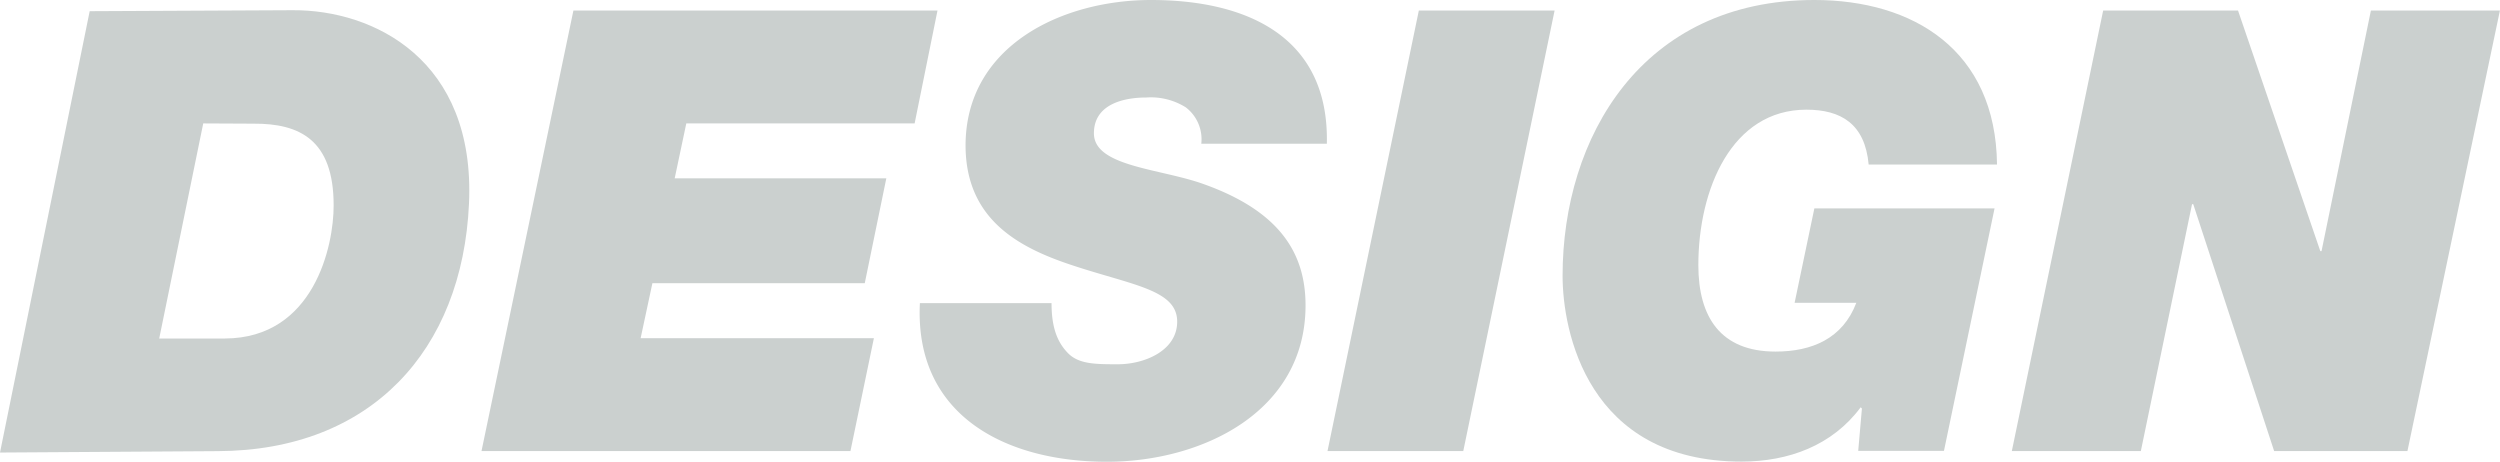
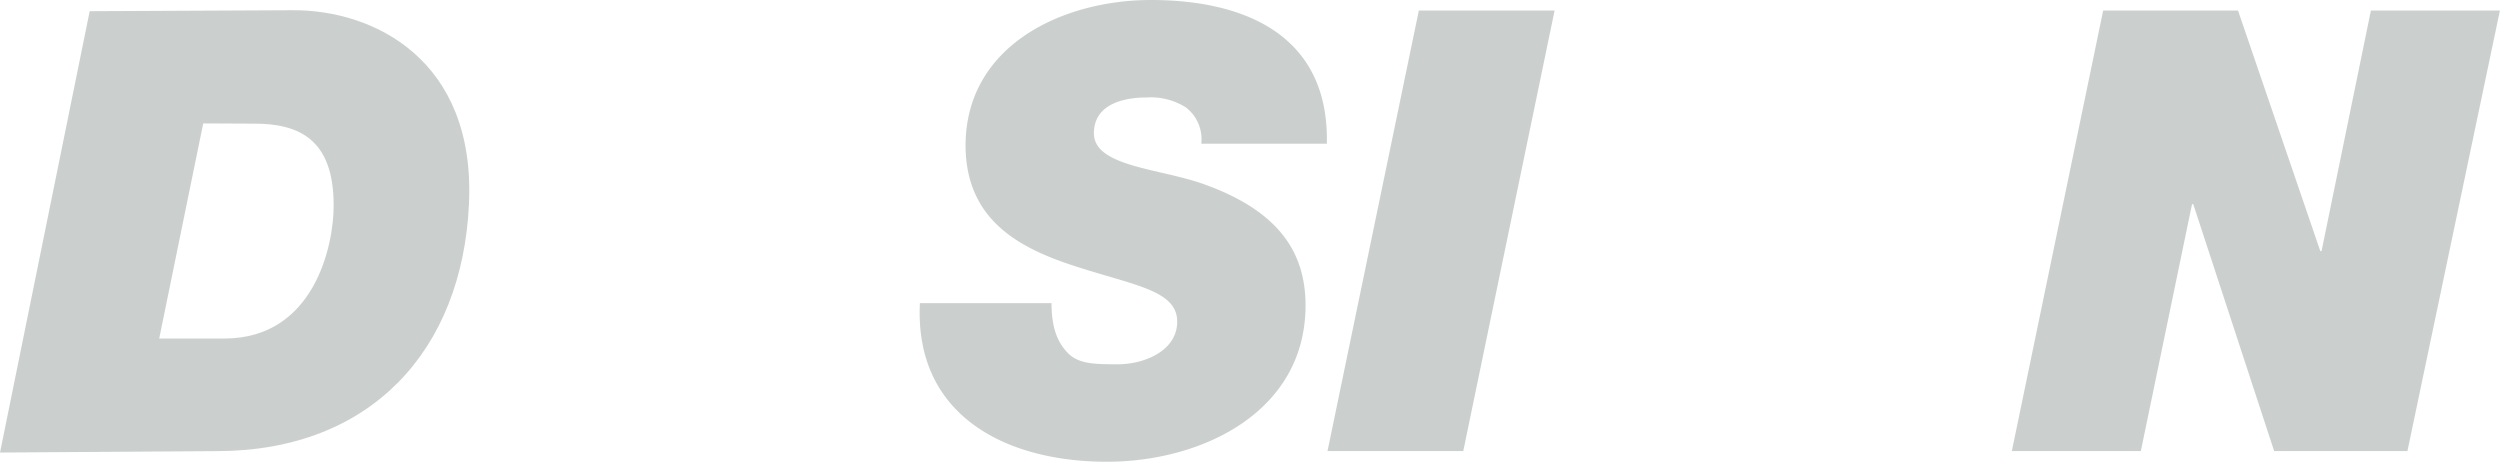
<svg xmlns="http://www.w3.org/2000/svg" viewBox="0 0 303.84 56.1">
  <defs>
    <style>.cls-1{fill:#cbd0cf;}</style>
  </defs>
  <g id="レイヤー_2" data-name="レイヤー 2">
    <g id="レイヤー_2-2" data-name="レイヤー 2">
      <path class="cls-1" d="M10.9,1.36l24.68-.12c9.82-.05,22.23,6,21.42,23.52-.81,17.85-11.93,30-30.53,30.07L0,55Zm8.45,39.78,8,0c10.8-.05,13.22-11.24,13.2-16.19,0-8-4.18-9.95-9.73-9.92L24.7,15Z" />
-       <path class="cls-1" d="M69.69,1.28h44.25L111.16,15H83.41L82,21.67h25.72l-2.62,12.75H79.29L77.86,41.1h28.35l-2.85,13.72H58.52Z" />
      <path class="cls-1" d="M146,17.47a4.88,4.88,0,0,0-1.88-4.42,8,8,0,0,0-4.8-1.2c-2.77,0-6.37.82-6.37,4.35,0,4.05,8,4.27,13.27,6.15,9.3,3.3,12.45,8.4,12.45,14.77,0,12.9-12.52,19-24.15,19-12.3,0-23.4-5.63-22.72-19.28h16c0,2.93.68,4.73,2,6.08s3.37,1.35,6.07,1.35c3.23,0,7.2-1.65,7.2-5.18,0-3.9-5.47-4.42-12.9-6.9-6.52-2.17-12.82-5.62-12.82-14.55C117.39,5.55,129.09,0,139.89,0c11.4,0,21.67,4.28,21.37,17.47Z" />
      <path class="cls-1" d="M172.44,1.28h16.5l-11.1,53.54h-16.5Z" />
-       <path class="cls-1" d="M226.29,49.65l-.15-.15c-3.45,4.65-8.78,6.6-14.48,6.6-18.75,0-21.75-15.9-21.75-22.58,0-16.8,9.6-33.52,30.6-33.52,12,0,22.05,6.07,22.2,20h-15.6c-.45-4.95-3.37-6.67-7.57-6.67-9.08,0-13.13,9.67-13.13,18.9,0,6.3,2.7,10.5,9.38,10.5,4.42,0,8.17-1.58,9.82-5.93h-7.5l2.4-11.47h21.9l-6.15,29.47H225.84Z" />
      <path class="cls-1" d="M255.61,1.28H272L282,30.52h.15l6-29.24h15.68L292.59,54.82h-16.2l-9.83-30h-.15l-6.22,30H244.51Z" />
    </g>
  </g>
</svg>